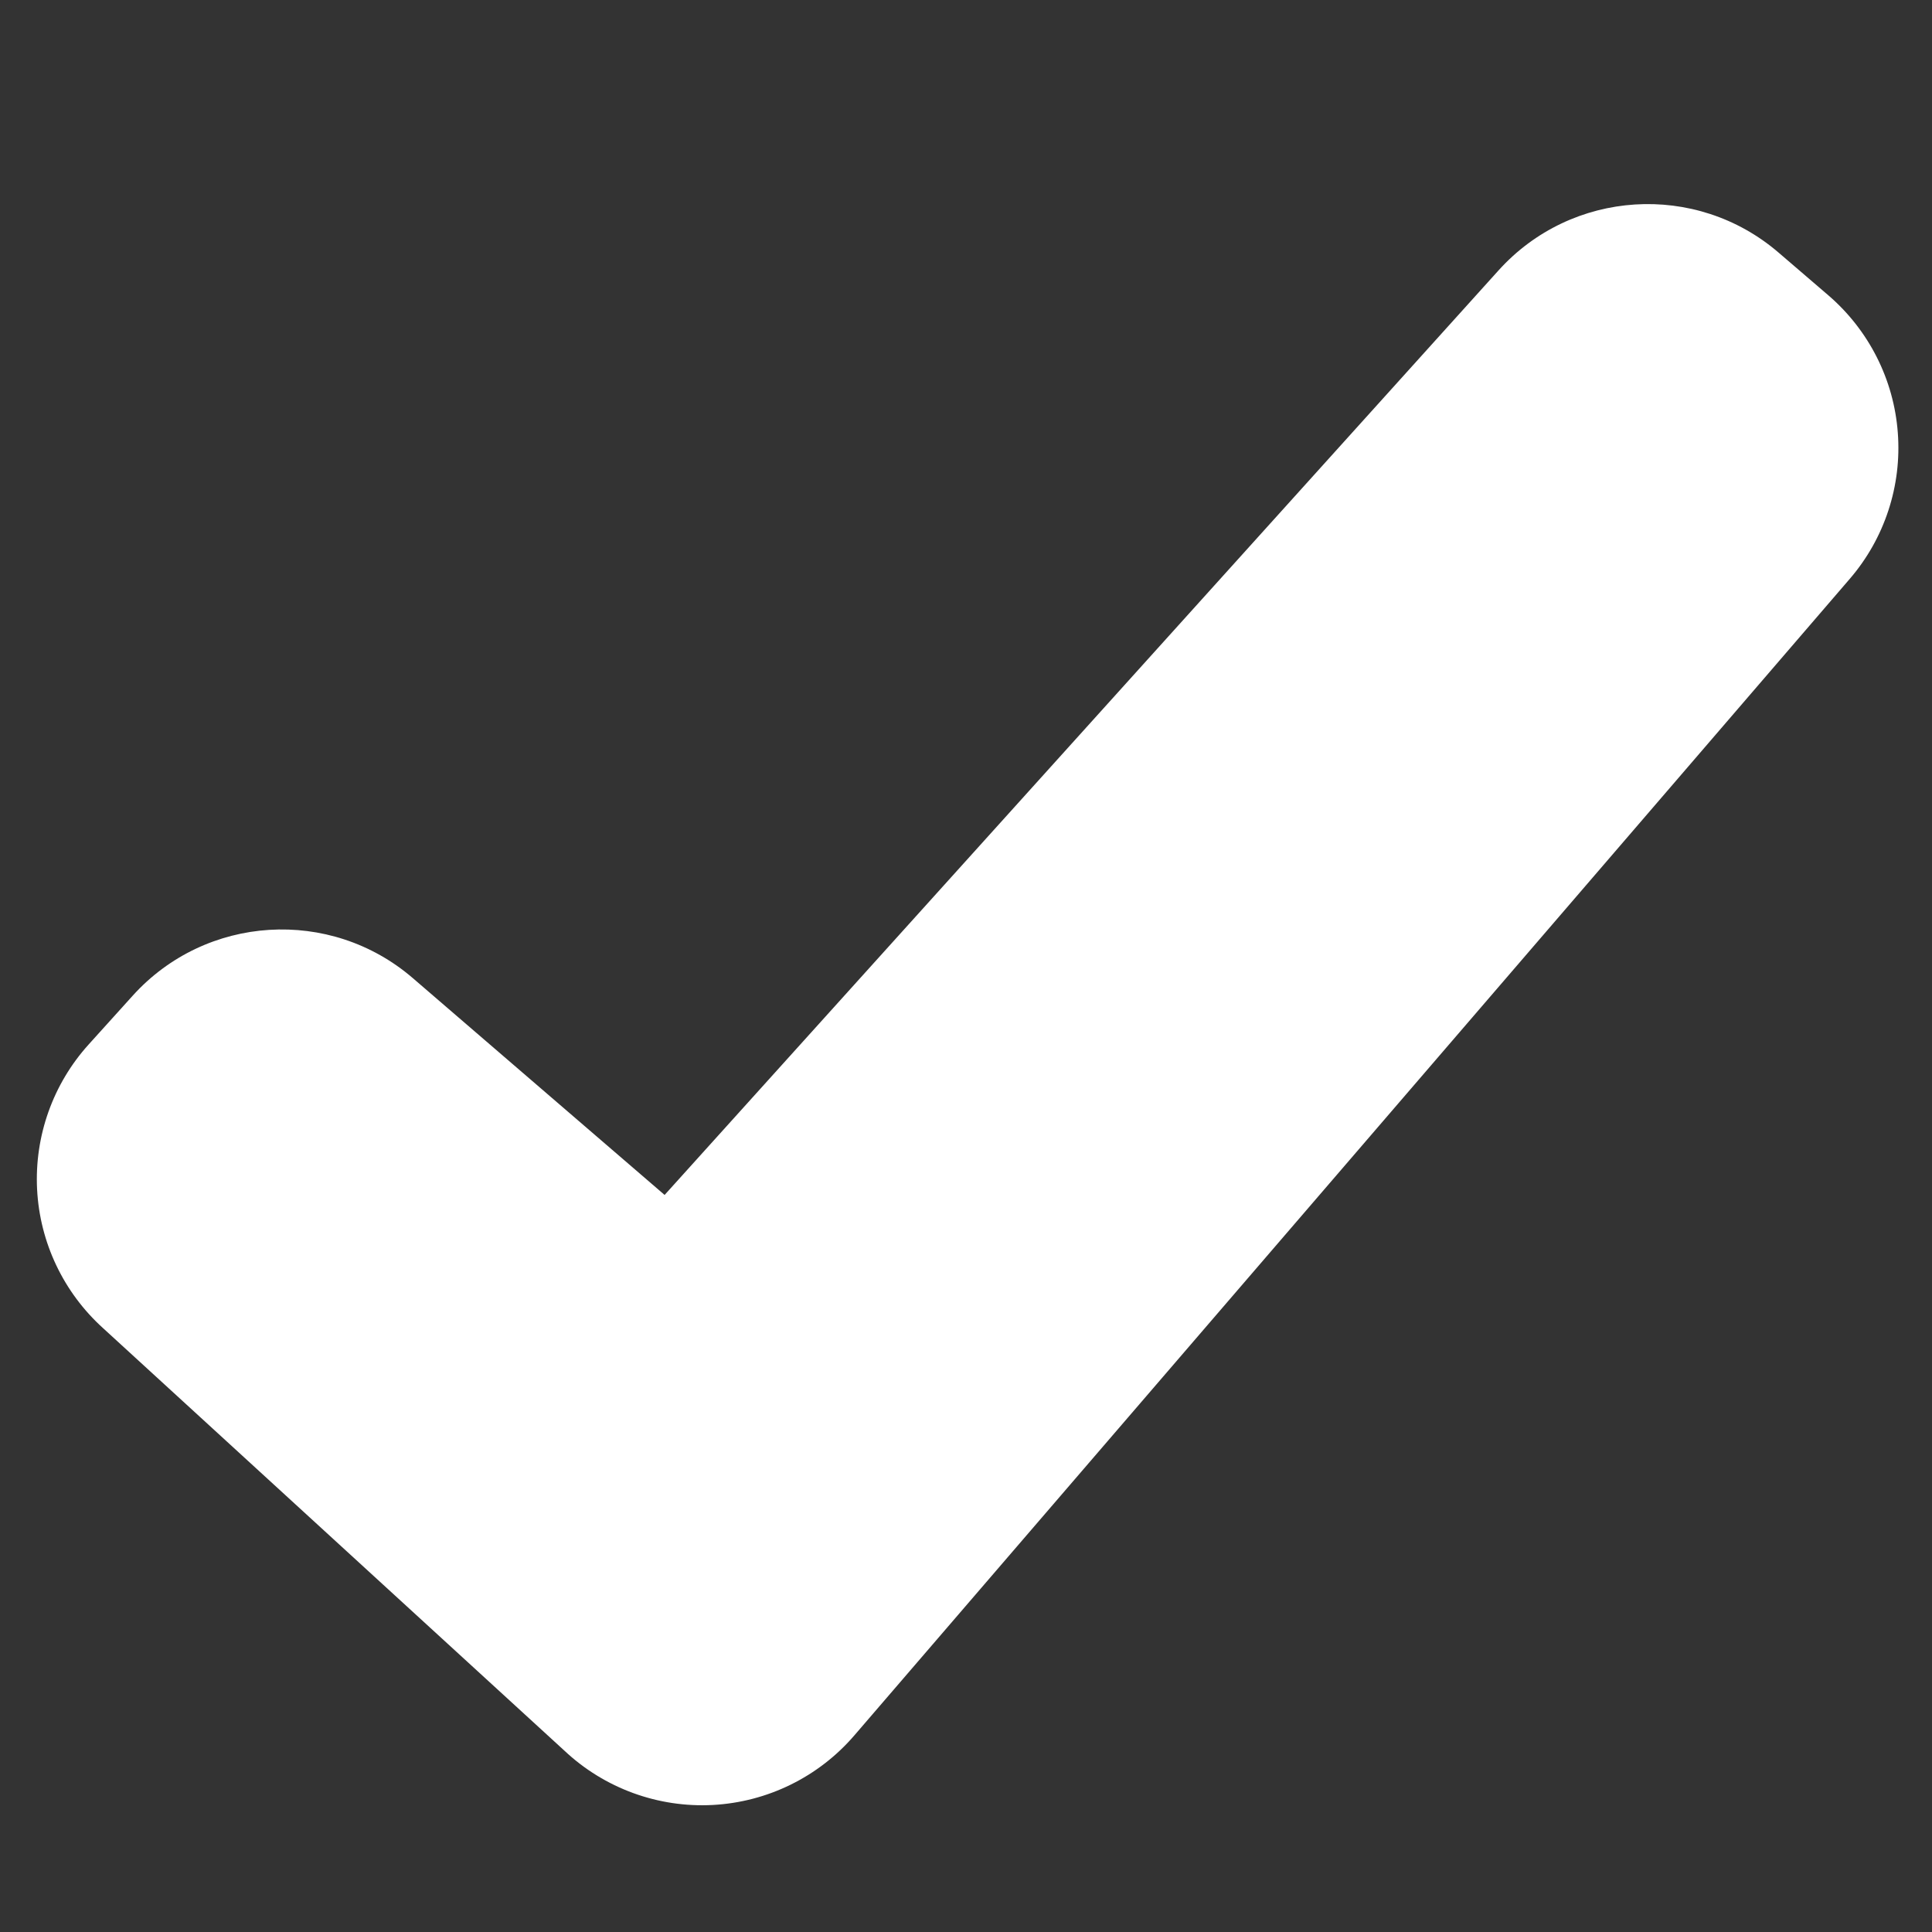
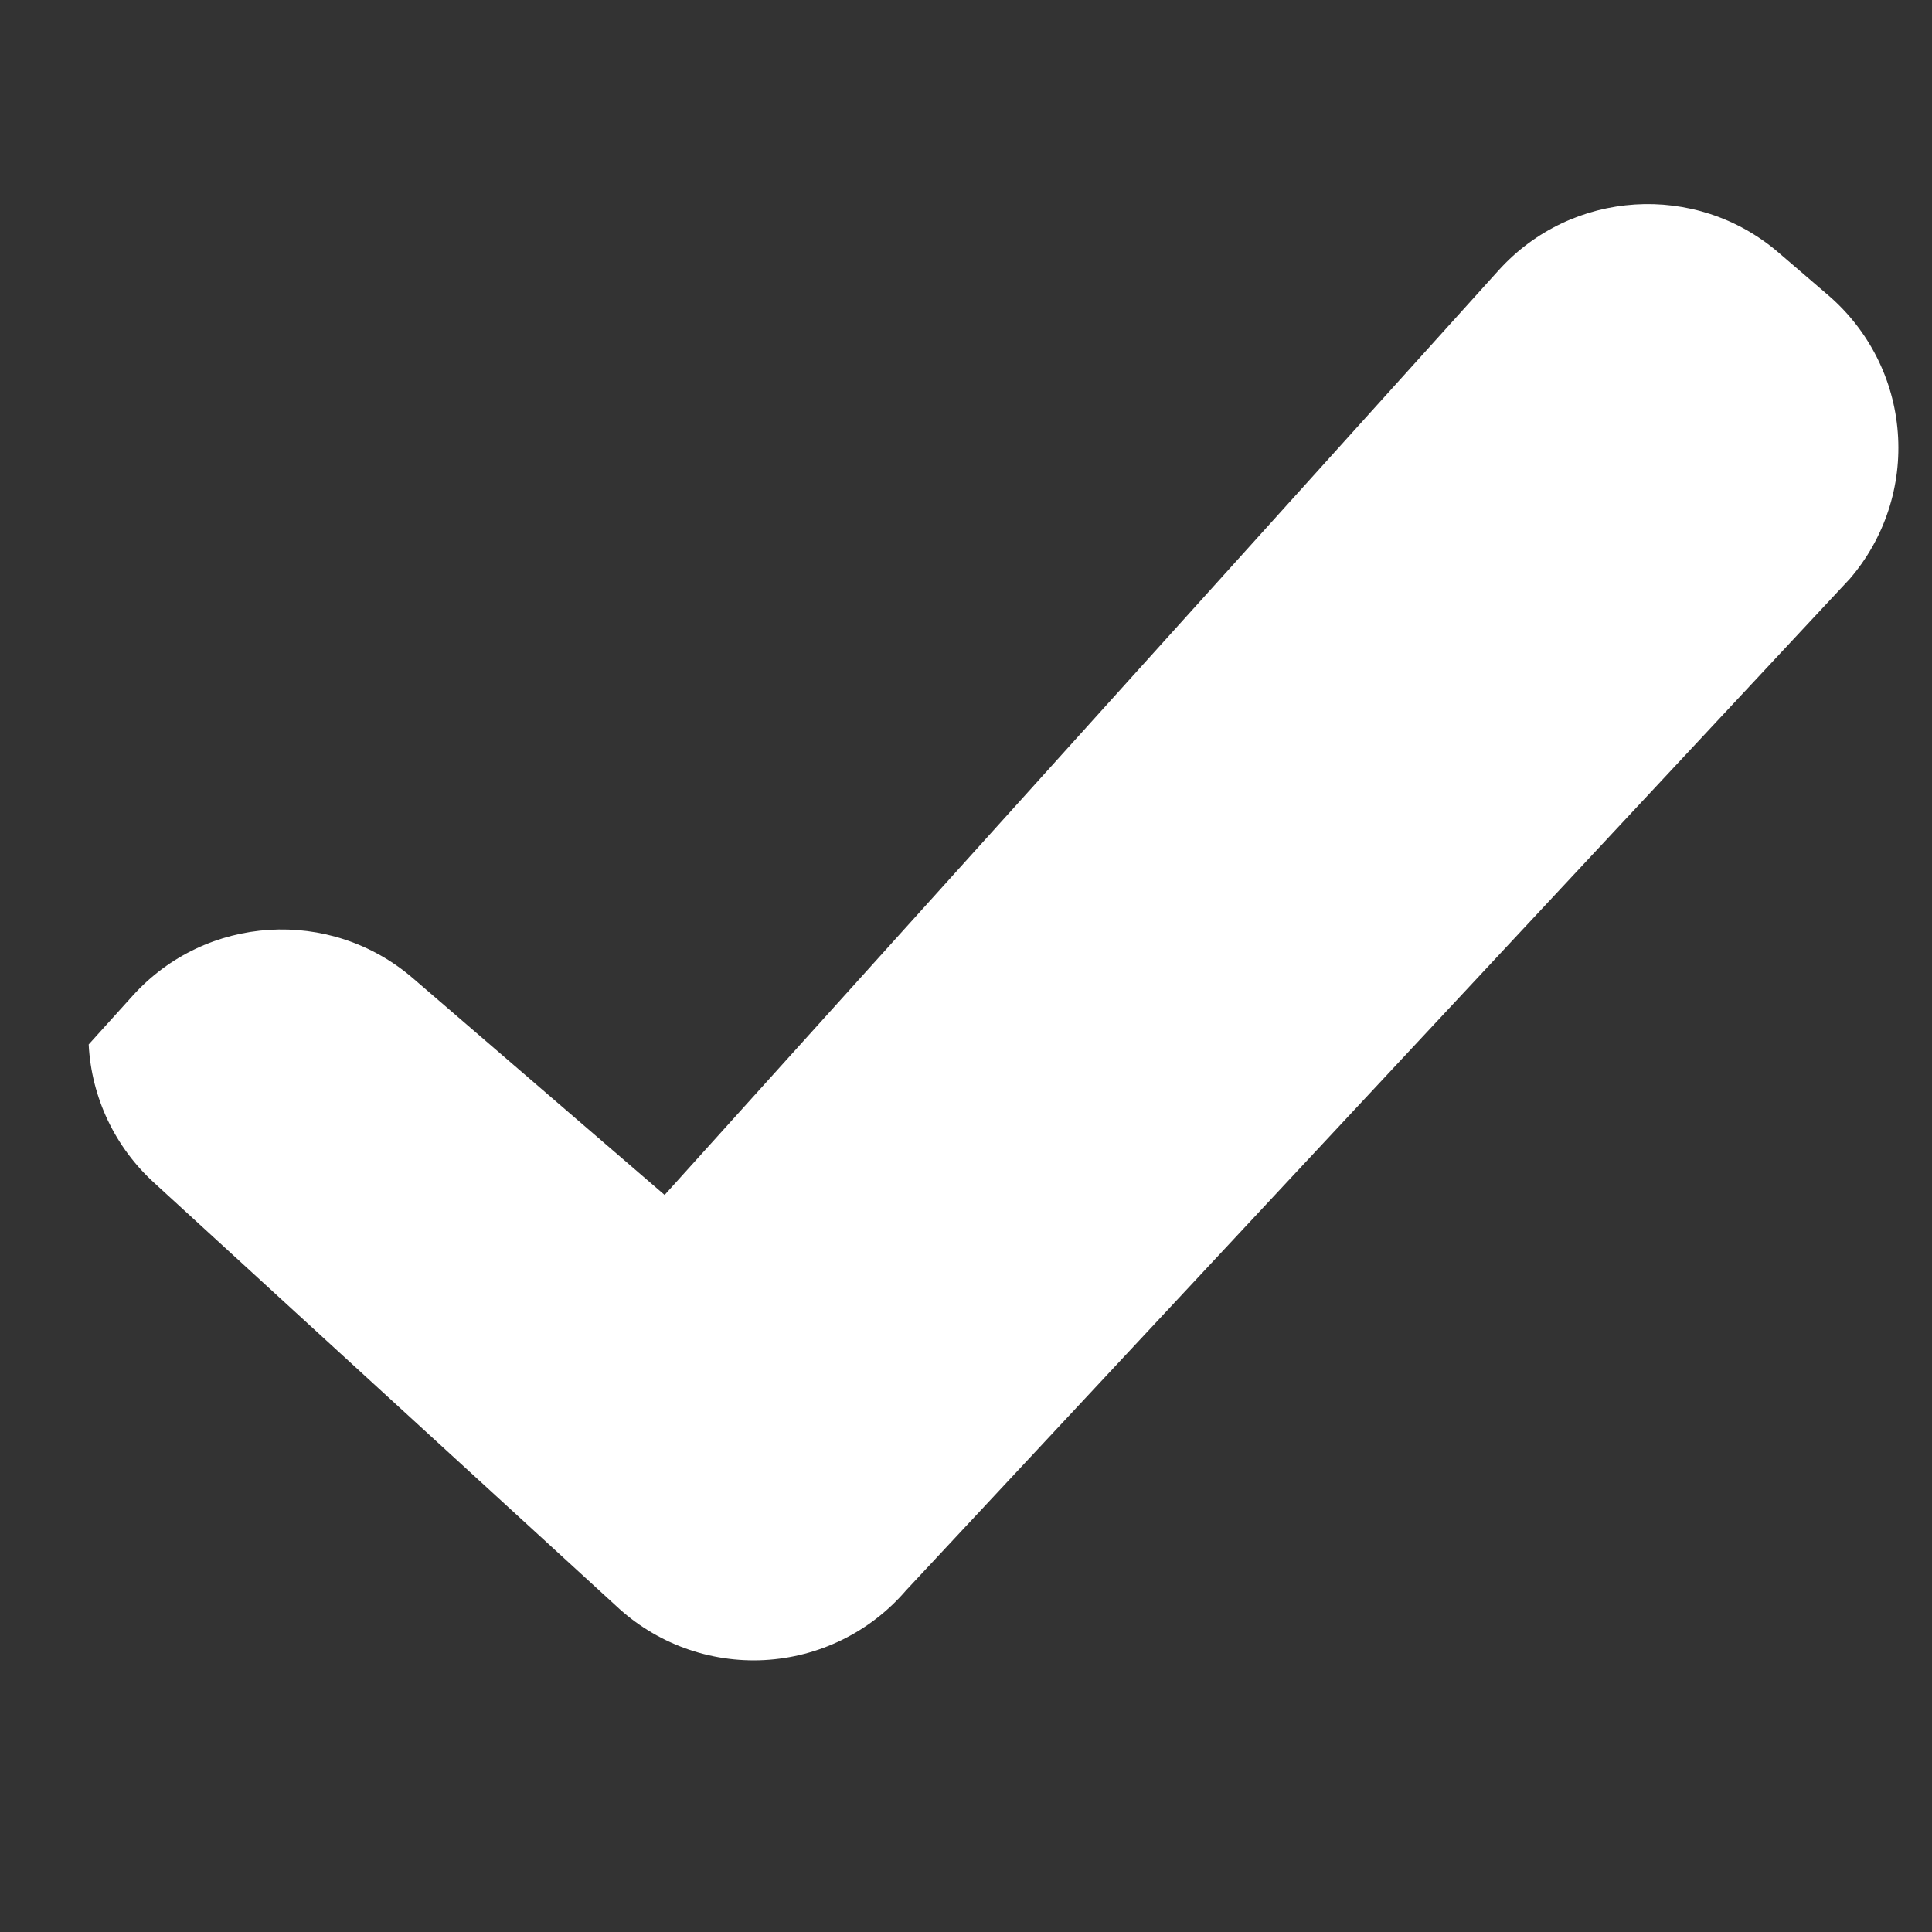
<svg xmlns="http://www.w3.org/2000/svg" version="1.1" id="Layer_1" x="0px" y="0px" width="20px" height="20px" viewBox="0 0 20 20" enable-background="new 0 0 20 20" xml:space="preserve">
  <rect x="0" y="0" width="20" height="20" fill="#333333" stroke="none" />
  <g>
    <g>
-       <path fill="#FFFFFF" d="M18.928,3.058l-0.516-0.443c-0.856-0.736-2.144-0.654-2.9,0.185L6.88,12.37l-2.606-2.244    c-0.855-0.737-2.143-0.657-2.9,0.181l-0.456,0.505c-0.37,0.409-0.562,0.949-0.534,1.5c0.028,0.551,0.274,1.068,0.684,1.438    l4.776,4.374c0.413,0.388,0.968,0.591,1.534,0.561c0.566-0.03,1.096-0.29,1.466-0.72L19.149,5.992    c0.36-0.418,0.539-0.963,0.497-1.513C19.605,3.929,19.346,3.418,18.928,3.058L18.928,3.058z M18.928,3.058" />
+       <path fill="#FFFFFF" d="M18.928,3.058l-0.516-0.443c-0.856-0.736-2.144-0.654-2.9,0.185L6.88,12.37l-2.606-2.244    c-0.855-0.737-2.143-0.657-2.9,0.181l-0.456,0.505c0.028,0.551,0.274,1.068,0.684,1.438    l4.776,4.374c0.413,0.388,0.968,0.591,1.534,0.561c0.566-0.03,1.096-0.29,1.466-0.72L19.149,5.992    c0.36-0.418,0.539-0.963,0.497-1.513C19.605,3.929,19.346,3.418,18.928,3.058L18.928,3.058z M18.928,3.058" />
    </g>
  </g>
</svg>